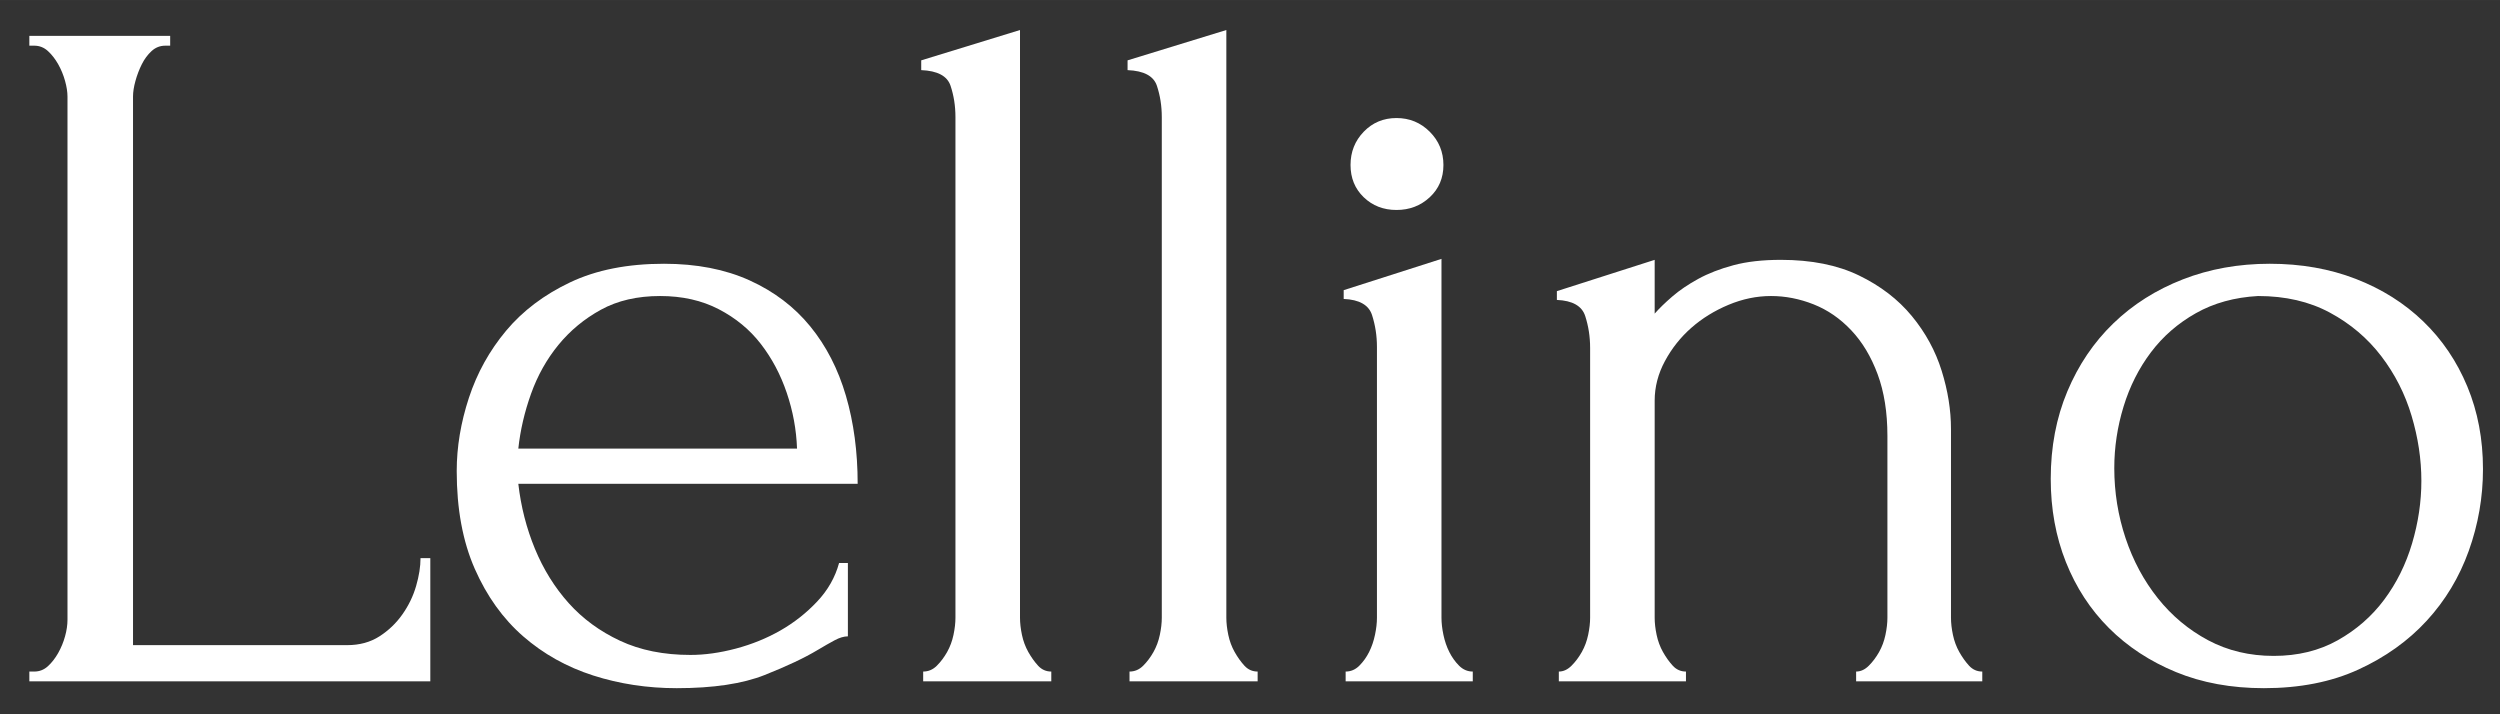
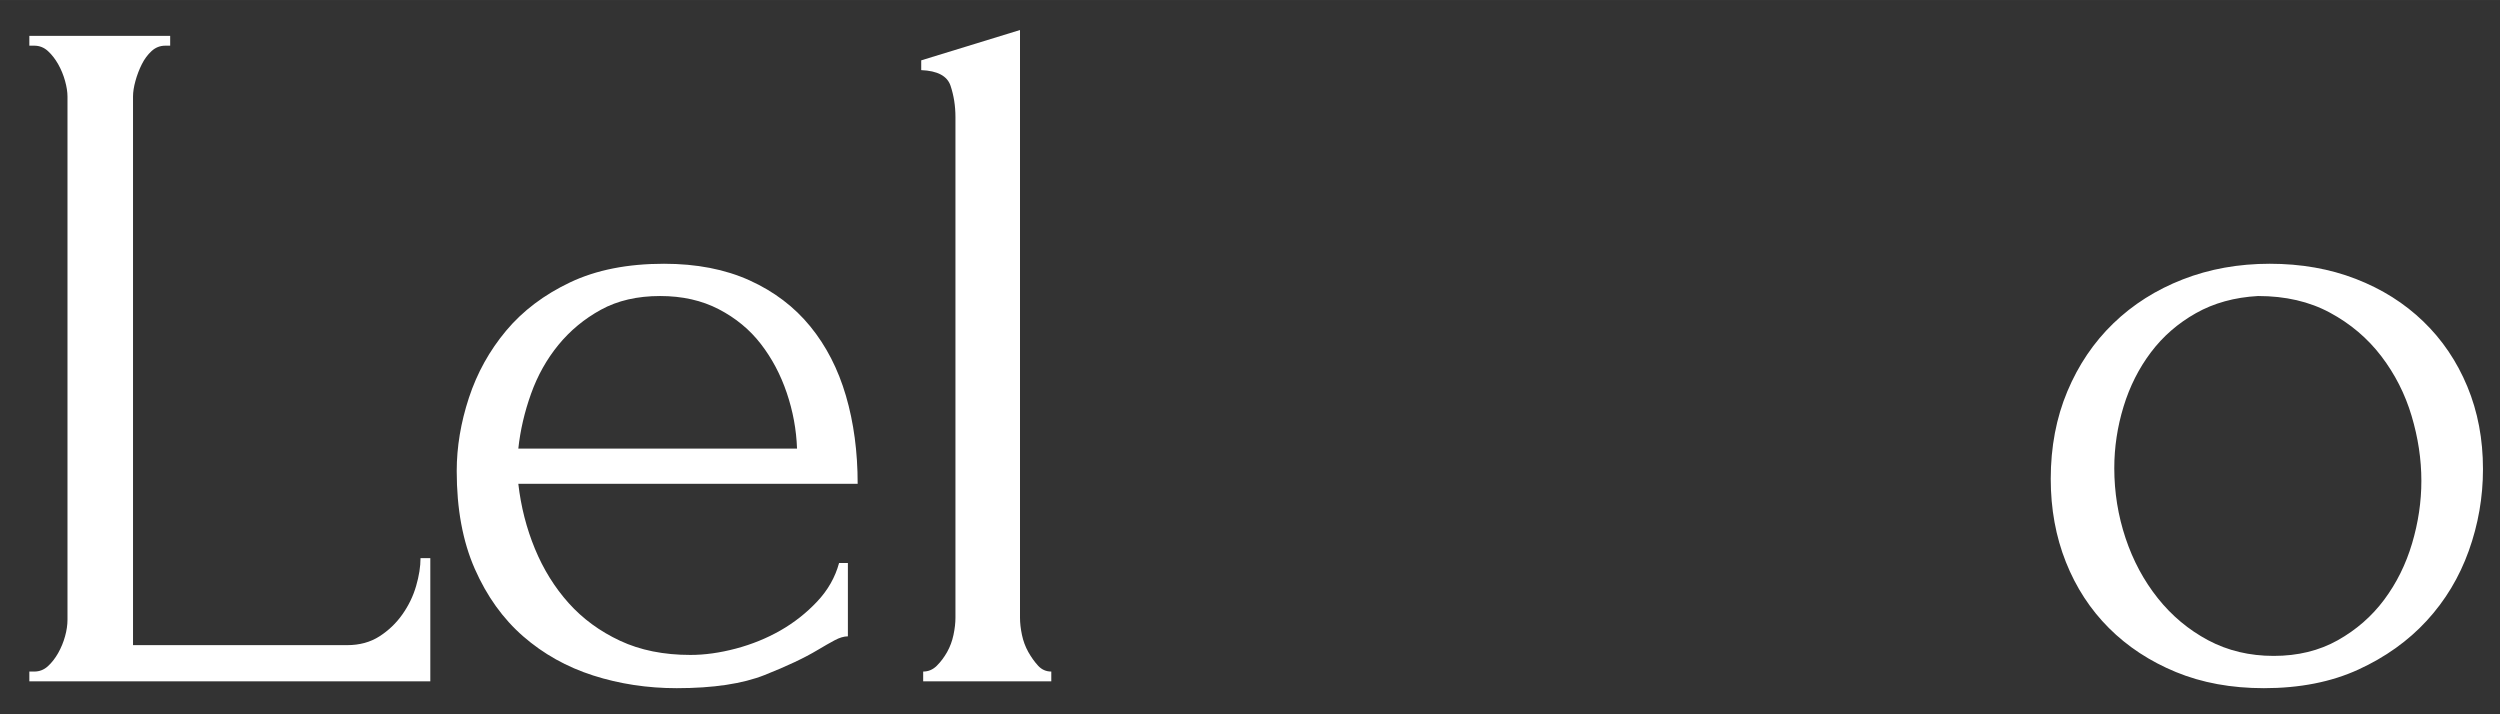
<svg xmlns="http://www.w3.org/2000/svg" width="3500" zoomAndPan="magnify" viewBox="0 0 2625.12 750" height="1000" preserveAspectRatio="xMidYMid meet" version="1.0">
  <rect x="0" y="0" width="2625.12" height="750" fill="#333333" stroke="none" />
  <defs>
    <g />
  </defs>
  <g fill="#ffffff" fill-opacity="1">
    <g transform="translate(-15.385, 715.412)">
      <g>
        <path d="M 46.203 -10.266 L 51.344 -10.266 C 56.82 -10.266 61.613 -12.145 65.719 -15.906 C 69.82 -19.676 73.414 -24.301 76.5 -29.781 C 79.582 -35.258 81.977 -41.078 83.688 -47.234 C 85.395 -53.398 86.25 -59.219 86.25 -64.688 L 86.25 -614.078 C 86.25 -618.867 85.395 -624.344 83.688 -630.5 C 81.977 -636.664 79.582 -642.484 76.5 -647.953 C 73.414 -653.43 69.82 -658.051 65.719 -661.812 C 61.613 -665.582 56.82 -667.469 51.344 -667.469 L 46.203 -667.469 L 46.203 -677.734 L 194.078 -677.734 L 194.078 -667.469 L 188.938 -667.469 C 183.469 -667.469 178.676 -665.582 174.562 -661.812 C 170.457 -658.051 167.035 -653.43 164.297 -647.953 C 161.555 -642.484 159.332 -636.664 157.625 -630.5 C 155.914 -624.344 155.062 -618.867 155.062 -614.078 L 155.062 -38 L 379.938 -38 C 392.945 -38 404.242 -41.078 413.828 -47.234 C 423.41 -53.398 431.453 -61.102 437.953 -70.344 C 444.461 -79.582 449.254 -89.504 452.328 -100.109 C 455.41 -110.723 456.953 -120.484 456.953 -129.391 L 467.234 -129.391 L 467.234 0 L 46.203 0 Z M 46.203 -10.266 " />
      </g>
    </g>
  </g>
  <g fill="#ffffff" fill-opacity="1">
    <g transform="translate(441.572, 715.412)">
      <g>
        <path d="M 102.688 -207.422 C 105.426 -183.461 111.242 -160.703 120.141 -139.141 C 129.047 -117.578 140.859 -98.578 155.578 -82.141 C 170.297 -65.711 188.266 -52.535 209.484 -42.609 C 230.703 -32.68 255.348 -27.719 283.422 -27.719 C 298.484 -27.719 314.398 -29.941 331.172 -34.391 C 347.941 -38.848 363.516 -45.18 377.891 -53.391 C 392.266 -61.609 405.098 -71.707 416.391 -83.688 C 427.691 -95.664 435.395 -109.188 439.5 -124.25 L 448.75 -124.25 L 448.75 -47.234 C 444.633 -47.234 440.008 -45.863 434.875 -43.125 C 429.75 -40.383 423.758 -36.961 416.906 -32.859 C 403.219 -24.641 384.734 -15.91 361.453 -6.672 C 338.18 2.566 307.379 7.188 269.047 7.188 C 238.234 7.188 208.961 2.738 181.234 -6.156 C 153.516 -15.062 129.039 -28.754 107.812 -47.234 C 86.594 -65.723 69.648 -89.344 56.984 -118.094 C 44.328 -146.844 38 -181.07 38 -220.781 C 38 -246.102 42.273 -271.77 50.828 -297.781 C 59.391 -323.801 72.395 -347.25 89.844 -368.125 C 107.301 -389.008 129.723 -405.953 157.109 -418.953 C 184.492 -431.961 217.352 -438.469 255.688 -438.469 C 289.914 -438.469 319.863 -432.648 345.531 -421.016 C 371.207 -409.379 392.43 -393.289 409.203 -372.75 C 425.984 -352.219 438.477 -327.914 446.688 -299.844 C 454.906 -271.781 459.016 -240.973 459.016 -207.422 Z M 251.578 -404.594 C 227.617 -404.594 206.91 -399.801 189.453 -390.219 C 171.992 -380.633 157.102 -368.312 144.781 -353.25 C 132.469 -338.188 122.883 -321.07 116.031 -301.906 C 109.188 -282.738 104.738 -263.566 102.688 -244.391 L 395.344 -244.391 C 394.656 -264.242 391.062 -283.754 384.562 -302.922 C 378.062 -322.098 368.988 -339.211 357.344 -354.266 C 345.707 -369.328 330.988 -381.477 313.188 -390.719 C 295.395 -399.969 274.859 -404.594 251.578 -404.594 Z M 251.578 -404.594 " />
      </g>
    </g>
  </g>
  <g fill="#ffffff" fill-opacity="1">
    <g transform="translate(919.066, 715.412)">
      <g>
        <path d="M 50.312 0 L 50.312 -10.266 C 55.789 -10.266 60.582 -12.316 64.688 -16.422 C 68.801 -20.535 72.395 -25.328 75.469 -30.797 C 78.551 -36.273 80.773 -42.266 82.141 -48.766 C 83.516 -55.273 84.203 -61.27 84.203 -66.75 L 84.203 -592.5 C 84.203 -604.145 82.488 -615.098 79.062 -625.359 C 75.645 -635.629 65.379 -641.109 48.266 -641.797 L 48.266 -652.062 L 151.984 -683.906 L 151.984 -66.75 C 151.984 -61.27 152.664 -55.273 154.031 -48.766 C 155.395 -42.266 157.617 -36.273 160.703 -30.797 C 163.785 -25.328 167.207 -20.535 170.969 -16.422 C 174.738 -12.316 179.363 -10.266 184.844 -10.266 L 184.844 0 Z M 50.312 0 " />
      </g>
    </g>
  </g>
  <g fill="#ffffff" fill-opacity="1">
    <g transform="translate(1135.735, 715.412)">
      <g>
-         <path d="M 50.312 0 L 50.312 -10.266 C 55.789 -10.266 60.582 -12.316 64.688 -16.422 C 68.801 -20.535 72.395 -25.328 75.469 -30.797 C 78.551 -36.273 80.773 -42.266 82.141 -48.766 C 83.516 -55.273 84.203 -61.27 84.203 -66.75 L 84.203 -592.5 C 84.203 -604.145 82.488 -615.098 79.062 -625.359 C 75.645 -635.629 65.379 -641.109 48.266 -641.797 L 48.266 -652.062 L 151.984 -683.906 L 151.984 -66.75 C 151.984 -61.27 152.664 -55.273 154.031 -48.766 C 155.395 -42.266 157.617 -36.273 160.703 -30.797 C 163.785 -25.328 167.207 -20.535 170.969 -16.422 C 174.738 -12.316 179.363 -10.266 184.844 -10.266 L 184.844 0 Z M 50.312 0 " />
-       </g>
+         </g>
    </g>
  </g>
  <g fill="#ffffff" fill-opacity="1">
    <g transform="translate(1352.404, 715.412)">
      <g>
-         <path d="M 60.578 0 L 60.578 -10.266 C 66.055 -10.266 70.848 -12.316 74.953 -16.422 C 79.066 -20.535 82.492 -25.328 85.234 -30.797 C 87.973 -36.273 90.023 -42.266 91.391 -48.766 C 92.766 -55.273 93.453 -61.27 93.453 -66.75 L 93.453 -351.188 C 93.453 -362.82 91.738 -373.945 88.312 -384.562 C 84.883 -395.176 74.957 -400.828 58.531 -401.516 L 58.531 -410.75 L 161.219 -443.609 L 161.219 -66.75 C 161.219 -61.27 161.898 -55.273 163.266 -48.766 C 164.641 -42.266 166.695 -36.273 169.438 -30.797 C 172.176 -25.328 175.598 -20.535 179.703 -16.422 C 183.805 -12.316 188.598 -10.266 194.078 -10.266 L 194.078 0 Z M 65.719 -542.188 C 65.719 -555.883 70.336 -567.523 79.578 -577.109 C 88.828 -586.691 100.297 -591.484 113.984 -591.484 C 127.672 -591.484 139.305 -586.691 148.891 -577.109 C 158.473 -567.523 163.266 -555.883 163.266 -542.188 C 163.266 -528.5 158.473 -517.203 148.891 -508.297 C 139.305 -499.398 127.672 -494.953 113.984 -494.953 C 100.297 -494.953 88.828 -499.398 79.578 -508.297 C 70.336 -517.203 65.719 -528.5 65.719 -542.188 Z M 65.719 -542.188 " />
-       </g>
+         </g>
    </g>
  </g>
  <g fill="#ffffff" fill-opacity="1">
    <g transform="translate(1589.611, 715.412)">
      <g>
-         <path d="M 459.016 -66.75 C 459.016 -61.27 459.695 -55.273 461.062 -48.766 C 462.438 -42.266 464.66 -36.273 467.734 -30.797 C 470.816 -25.328 474.238 -20.535 478 -16.422 C 481.77 -12.316 486.395 -10.266 491.875 -10.266 L 491.875 0 L 359.406 0 L 359.406 -10.266 C 364.195 -10.266 368.645 -12.316 372.75 -16.422 C 376.863 -20.535 380.457 -25.328 383.531 -30.797 C 386.613 -36.273 388.836 -42.266 390.203 -48.766 C 391.578 -55.273 392.266 -61.27 392.266 -66.75 L 392.266 -257.75 C 392.266 -282.395 388.844 -303.957 382 -322.438 C 375.156 -340.926 365.91 -356.328 354.266 -368.641 C 342.629 -380.961 329.453 -390.035 314.734 -395.859 C 300.016 -401.68 285.125 -404.594 270.062 -404.594 C 255.008 -404.594 240.125 -401.508 225.406 -395.344 C 210.688 -389.188 197.676 -381.145 186.375 -371.219 C 175.082 -361.289 165.844 -349.648 158.656 -336.297 C 151.469 -322.953 147.875 -309.094 147.875 -294.719 L 147.875 -66.75 C 147.875 -61.27 148.555 -55.273 149.922 -48.766 C 151.297 -42.266 153.52 -36.273 156.594 -30.797 C 159.676 -25.328 163.098 -20.535 166.859 -16.422 C 170.629 -12.316 175.254 -10.266 180.734 -10.266 L 180.734 0 L 47.234 0 L 47.234 -10.266 C 52.023 -10.266 56.473 -12.316 60.578 -16.422 C 64.691 -20.535 68.285 -25.328 71.359 -30.797 C 74.441 -36.273 76.664 -42.266 78.031 -48.766 C 79.406 -55.273 80.094 -61.27 80.094 -66.75 L 80.094 -350.172 C 80.094 -361.805 78.379 -372.926 74.953 -383.531 C 71.535 -394.145 61.613 -399.797 45.188 -400.484 L 45.188 -409.719 L 147.875 -442.578 L 147.875 -386.109 C 152.664 -391.578 158.828 -397.562 166.359 -404.062 C 173.891 -410.57 182.957 -416.734 193.562 -422.547 C 204.176 -428.367 216.5 -433.16 230.531 -436.922 C 244.562 -440.691 261.164 -442.578 280.344 -442.578 C 312.508 -442.578 339.891 -437.098 362.484 -426.141 C 385.078 -415.191 403.562 -400.988 417.938 -383.531 C 432.312 -366.082 442.75 -346.914 449.25 -326.031 C 455.758 -305.156 459.016 -284.789 459.016 -264.938 Z M 459.016 -66.75 " />
-       </g>
+         </g>
    </g>
  </g>
  <g fill="#ffffff" fill-opacity="1">
    <g transform="translate(2115.368, 715.412)">
      <g>
        <path d="M 261.859 7.188 C 227.629 7.188 196.82 1.539 169.438 -9.75 C 142.051 -21.051 118.602 -36.457 99.094 -55.969 C 79.582 -75.477 64.52 -98.582 53.906 -125.281 C 43.301 -151.977 38 -181.07 38 -212.562 C 38 -246.102 43.816 -276.738 55.453 -304.469 C 67.086 -332.195 83.172 -355.984 103.703 -375.828 C 124.242 -395.68 148.547 -411.082 176.609 -422.031 C 204.68 -432.988 235.148 -438.469 268.016 -438.469 C 300.867 -438.469 330.988 -433.16 358.375 -422.547 C 385.758 -411.941 409.379 -397.055 429.234 -377.891 C 449.086 -358.723 464.488 -335.957 475.438 -309.594 C 486.395 -283.238 491.875 -254.316 491.875 -222.828 C 491.875 -193.391 486.91 -164.805 476.984 -137.078 C 467.055 -109.359 452.336 -84.883 432.828 -63.656 C 413.316 -42.438 389.352 -25.32 360.938 -12.312 C 332.531 0.688 299.504 7.188 261.859 7.188 Z M 255.688 -404.594 C 231.039 -403.219 209.305 -397.223 190.484 -386.609 C 171.66 -376.004 155.914 -362.316 143.25 -345.547 C 130.582 -328.773 120.992 -309.773 114.484 -288.547 C 107.984 -267.328 104.734 -245.766 104.734 -223.859 C 104.734 -198.523 108.672 -174.051 116.547 -150.438 C 124.422 -126.82 135.719 -105.77 150.438 -87.281 C 165.156 -68.801 182.781 -54.082 203.312 -43.125 C 223.852 -32.176 246.789 -26.703 272.125 -26.703 C 297.445 -26.703 319.863 -32.176 339.375 -43.125 C 358.883 -54.082 375.145 -68.285 388.156 -85.734 C 401.164 -103.191 410.922 -122.875 417.422 -144.781 C 423.93 -166.695 427.188 -188.609 427.188 -210.516 C 427.188 -233.098 423.758 -255.859 416.906 -278.797 C 410.062 -301.734 399.453 -322.613 385.078 -341.438 C 370.703 -360.258 352.734 -375.488 331.172 -387.125 C 309.609 -398.77 284.445 -404.594 255.688 -404.594 Z M 255.688 -404.594 " />
      </g>
    </g>
  </g>
</svg>